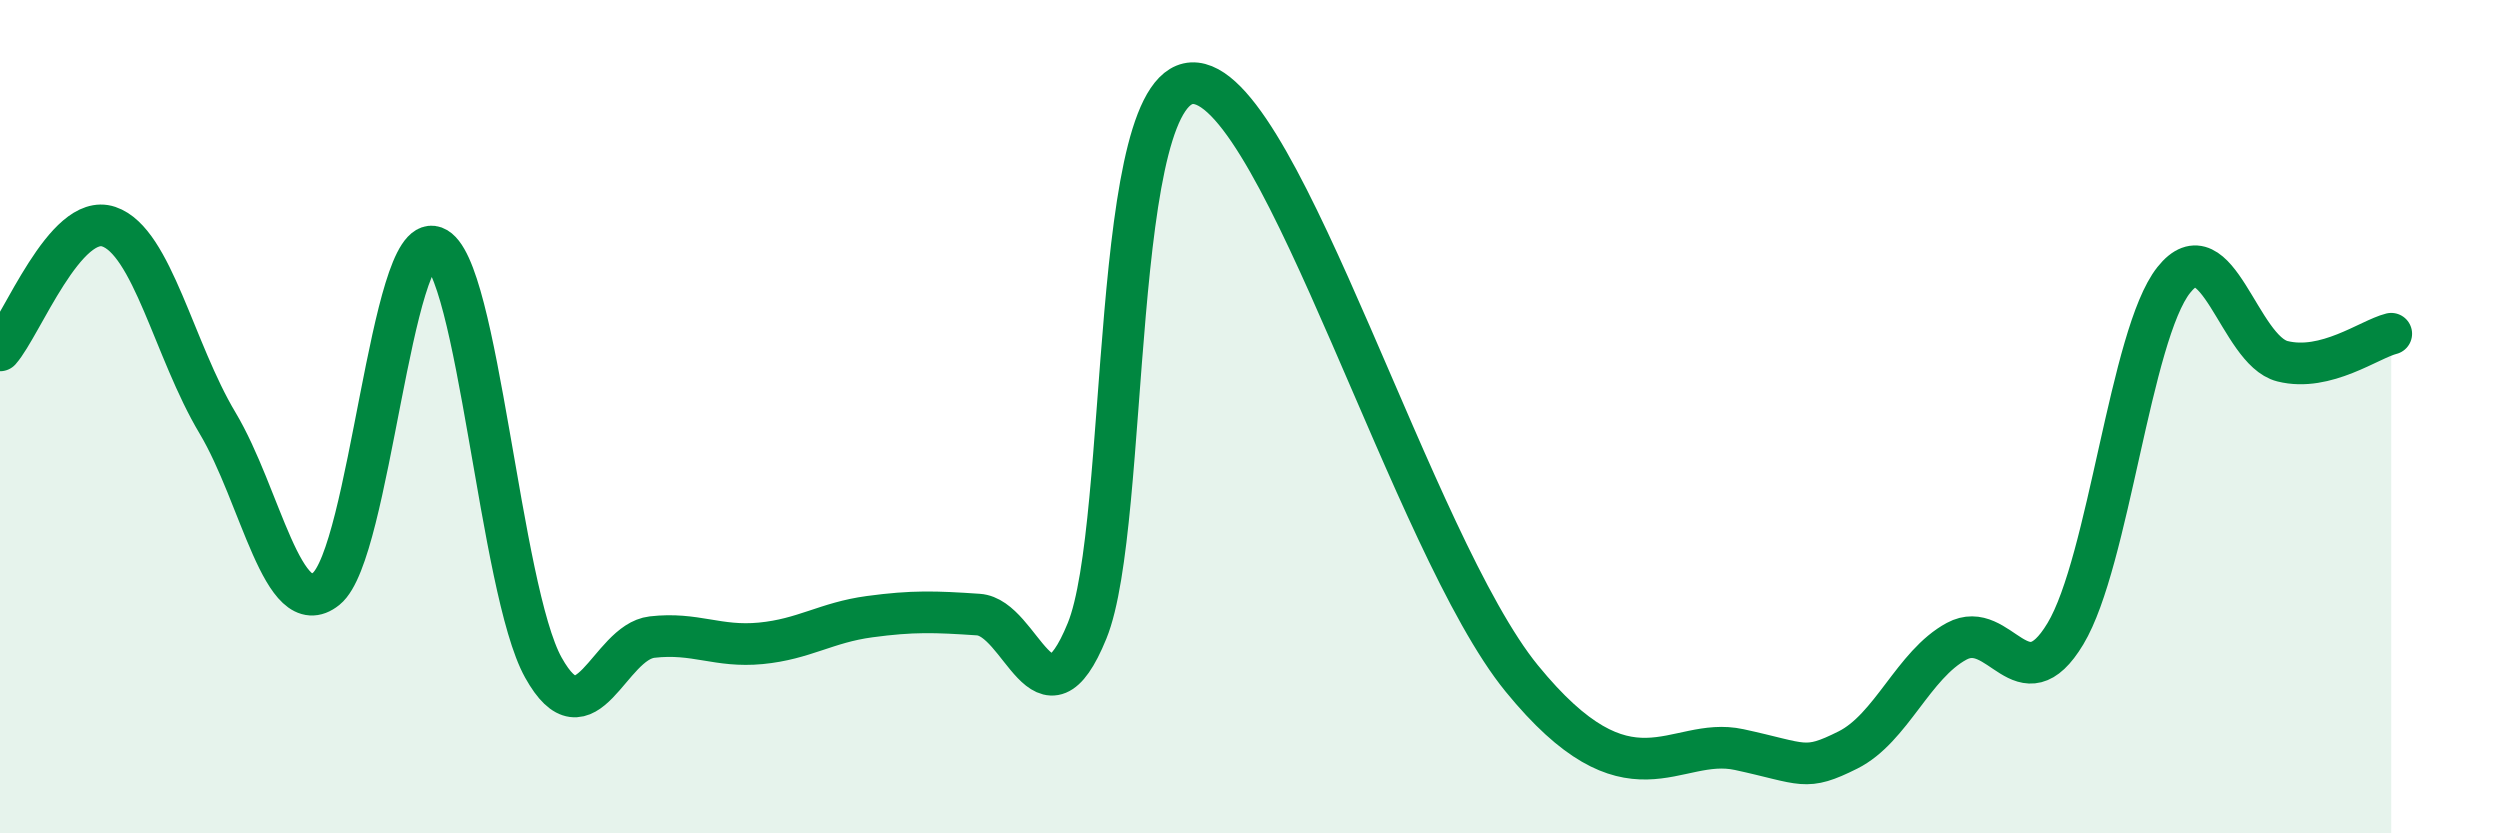
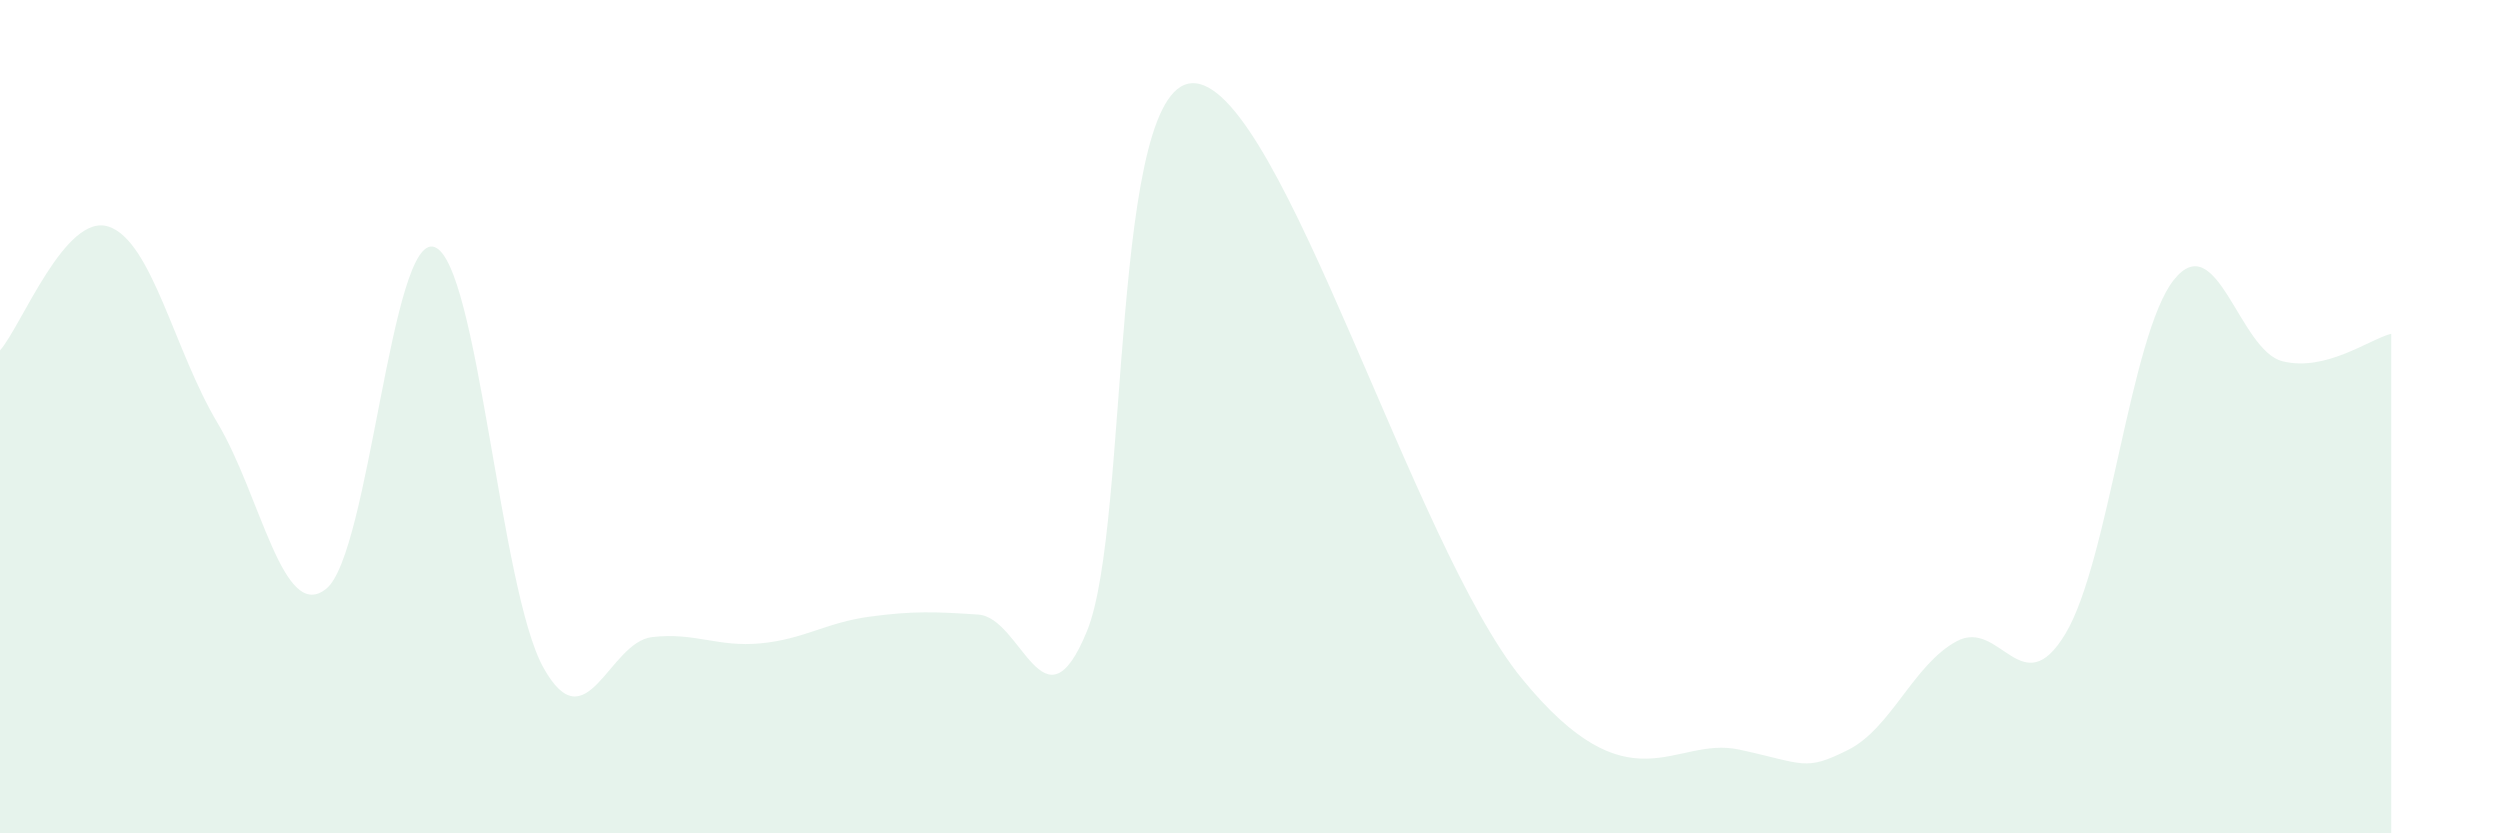
<svg xmlns="http://www.w3.org/2000/svg" width="60" height="20" viewBox="0 0 60 20">
  <path d="M 0,8.41 C 0.52,7.82 1.57,5.09 2.61,5.44 C 3.65,5.79 4.18,8.41 5.22,10.15 C 6.26,11.89 6.79,14.97 7.83,14.13 C 8.87,13.29 9.39,5.55 10.43,5.93 C 11.47,6.31 12,14.15 13.04,16.02 C 14.08,17.89 14.61,15.41 15.65,15.29 C 16.69,15.17 17.22,15.54 18.26,15.44 C 19.3,15.34 19.83,14.94 20.87,14.8 C 21.91,14.66 22.44,14.68 23.48,14.75 C 24.52,14.82 25.05,17.69 26.09,15.14 C 27.13,12.59 26.61,1.77 28.7,2 C 30.79,2.23 33.91,13.08 36.52,16.28 C 39.13,19.48 40.17,17.65 41.74,17.99 C 43.31,18.33 43.31,18.52 44.35,18 C 45.39,17.48 45.92,15.95 46.96,15.39 C 48,14.83 48.53,16.94 49.57,15.21 C 50.61,13.48 51.13,8.03 52.17,6.72 C 53.21,5.41 53.74,8.41 54.78,8.67 C 55.82,8.93 56.87,8.14 57.39,8.01L57.39 20L0 20Z" fill="#008740" opacity="0.1" stroke-linecap="round" stroke-linejoin="round" />
-   <path d="M 0,8.41 C 0.52,7.82 1.57,5.09 2.61,5.44 C 3.65,5.79 4.18,8.41 5.22,10.15 C 6.26,11.89 6.79,14.97 7.83,14.13 C 8.87,13.29 9.39,5.55 10.43,5.93 C 11.47,6.31 12,14.15 13.04,16.02 C 14.08,17.89 14.61,15.41 15.65,15.29 C 16.69,15.17 17.22,15.54 18.26,15.44 C 19.3,15.34 19.83,14.94 20.87,14.8 C 21.91,14.66 22.44,14.68 23.48,14.75 C 24.52,14.82 25.05,17.69 26.09,15.14 C 27.13,12.59 26.61,1.77 28.7,2 C 30.79,2.23 33.91,13.08 36.52,16.28 C 39.13,19.48 40.17,17.65 41.74,17.99 C 43.31,18.33 43.31,18.52 44.35,18 C 45.39,17.48 45.92,15.95 46.96,15.39 C 48,14.83 48.53,16.94 49.57,15.21 C 50.61,13.48 51.13,8.03 52.17,6.72 C 53.21,5.41 53.74,8.41 54.78,8.67 C 55.82,8.93 56.87,8.14 57.39,8.01" stroke="#008740" stroke-width="1" fill="none" stroke-linecap="round" stroke-linejoin="round" />
</svg>